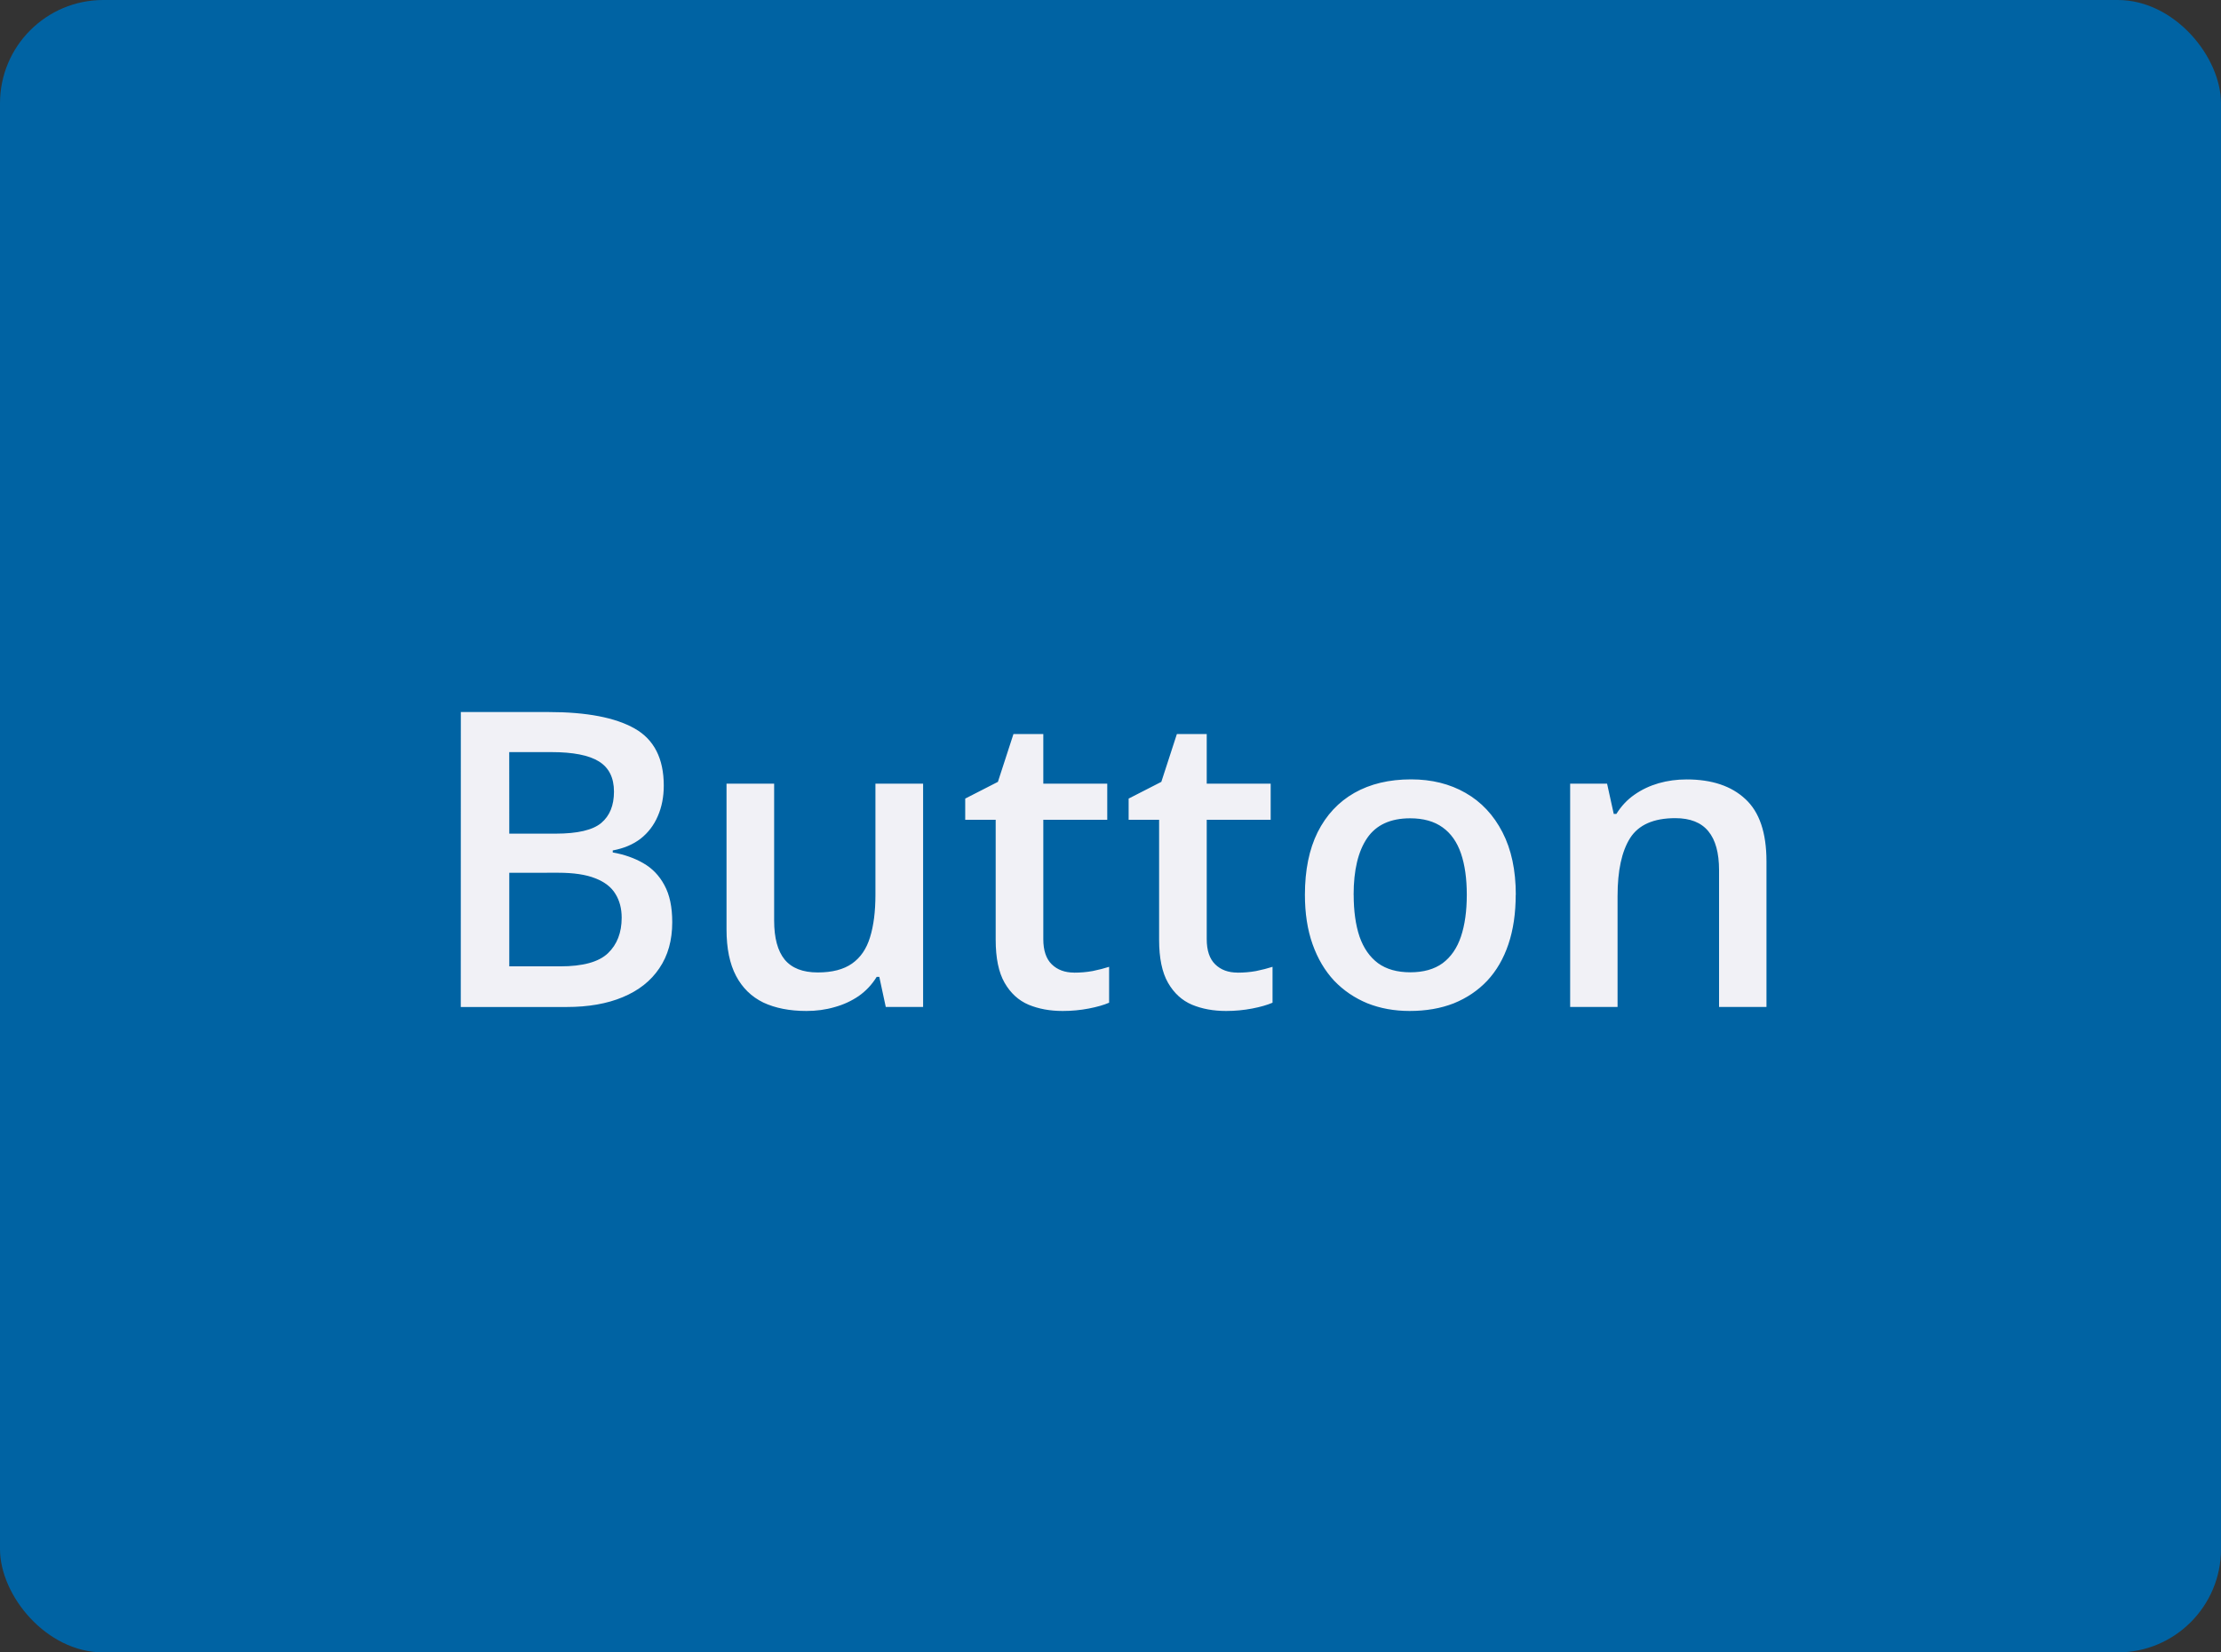
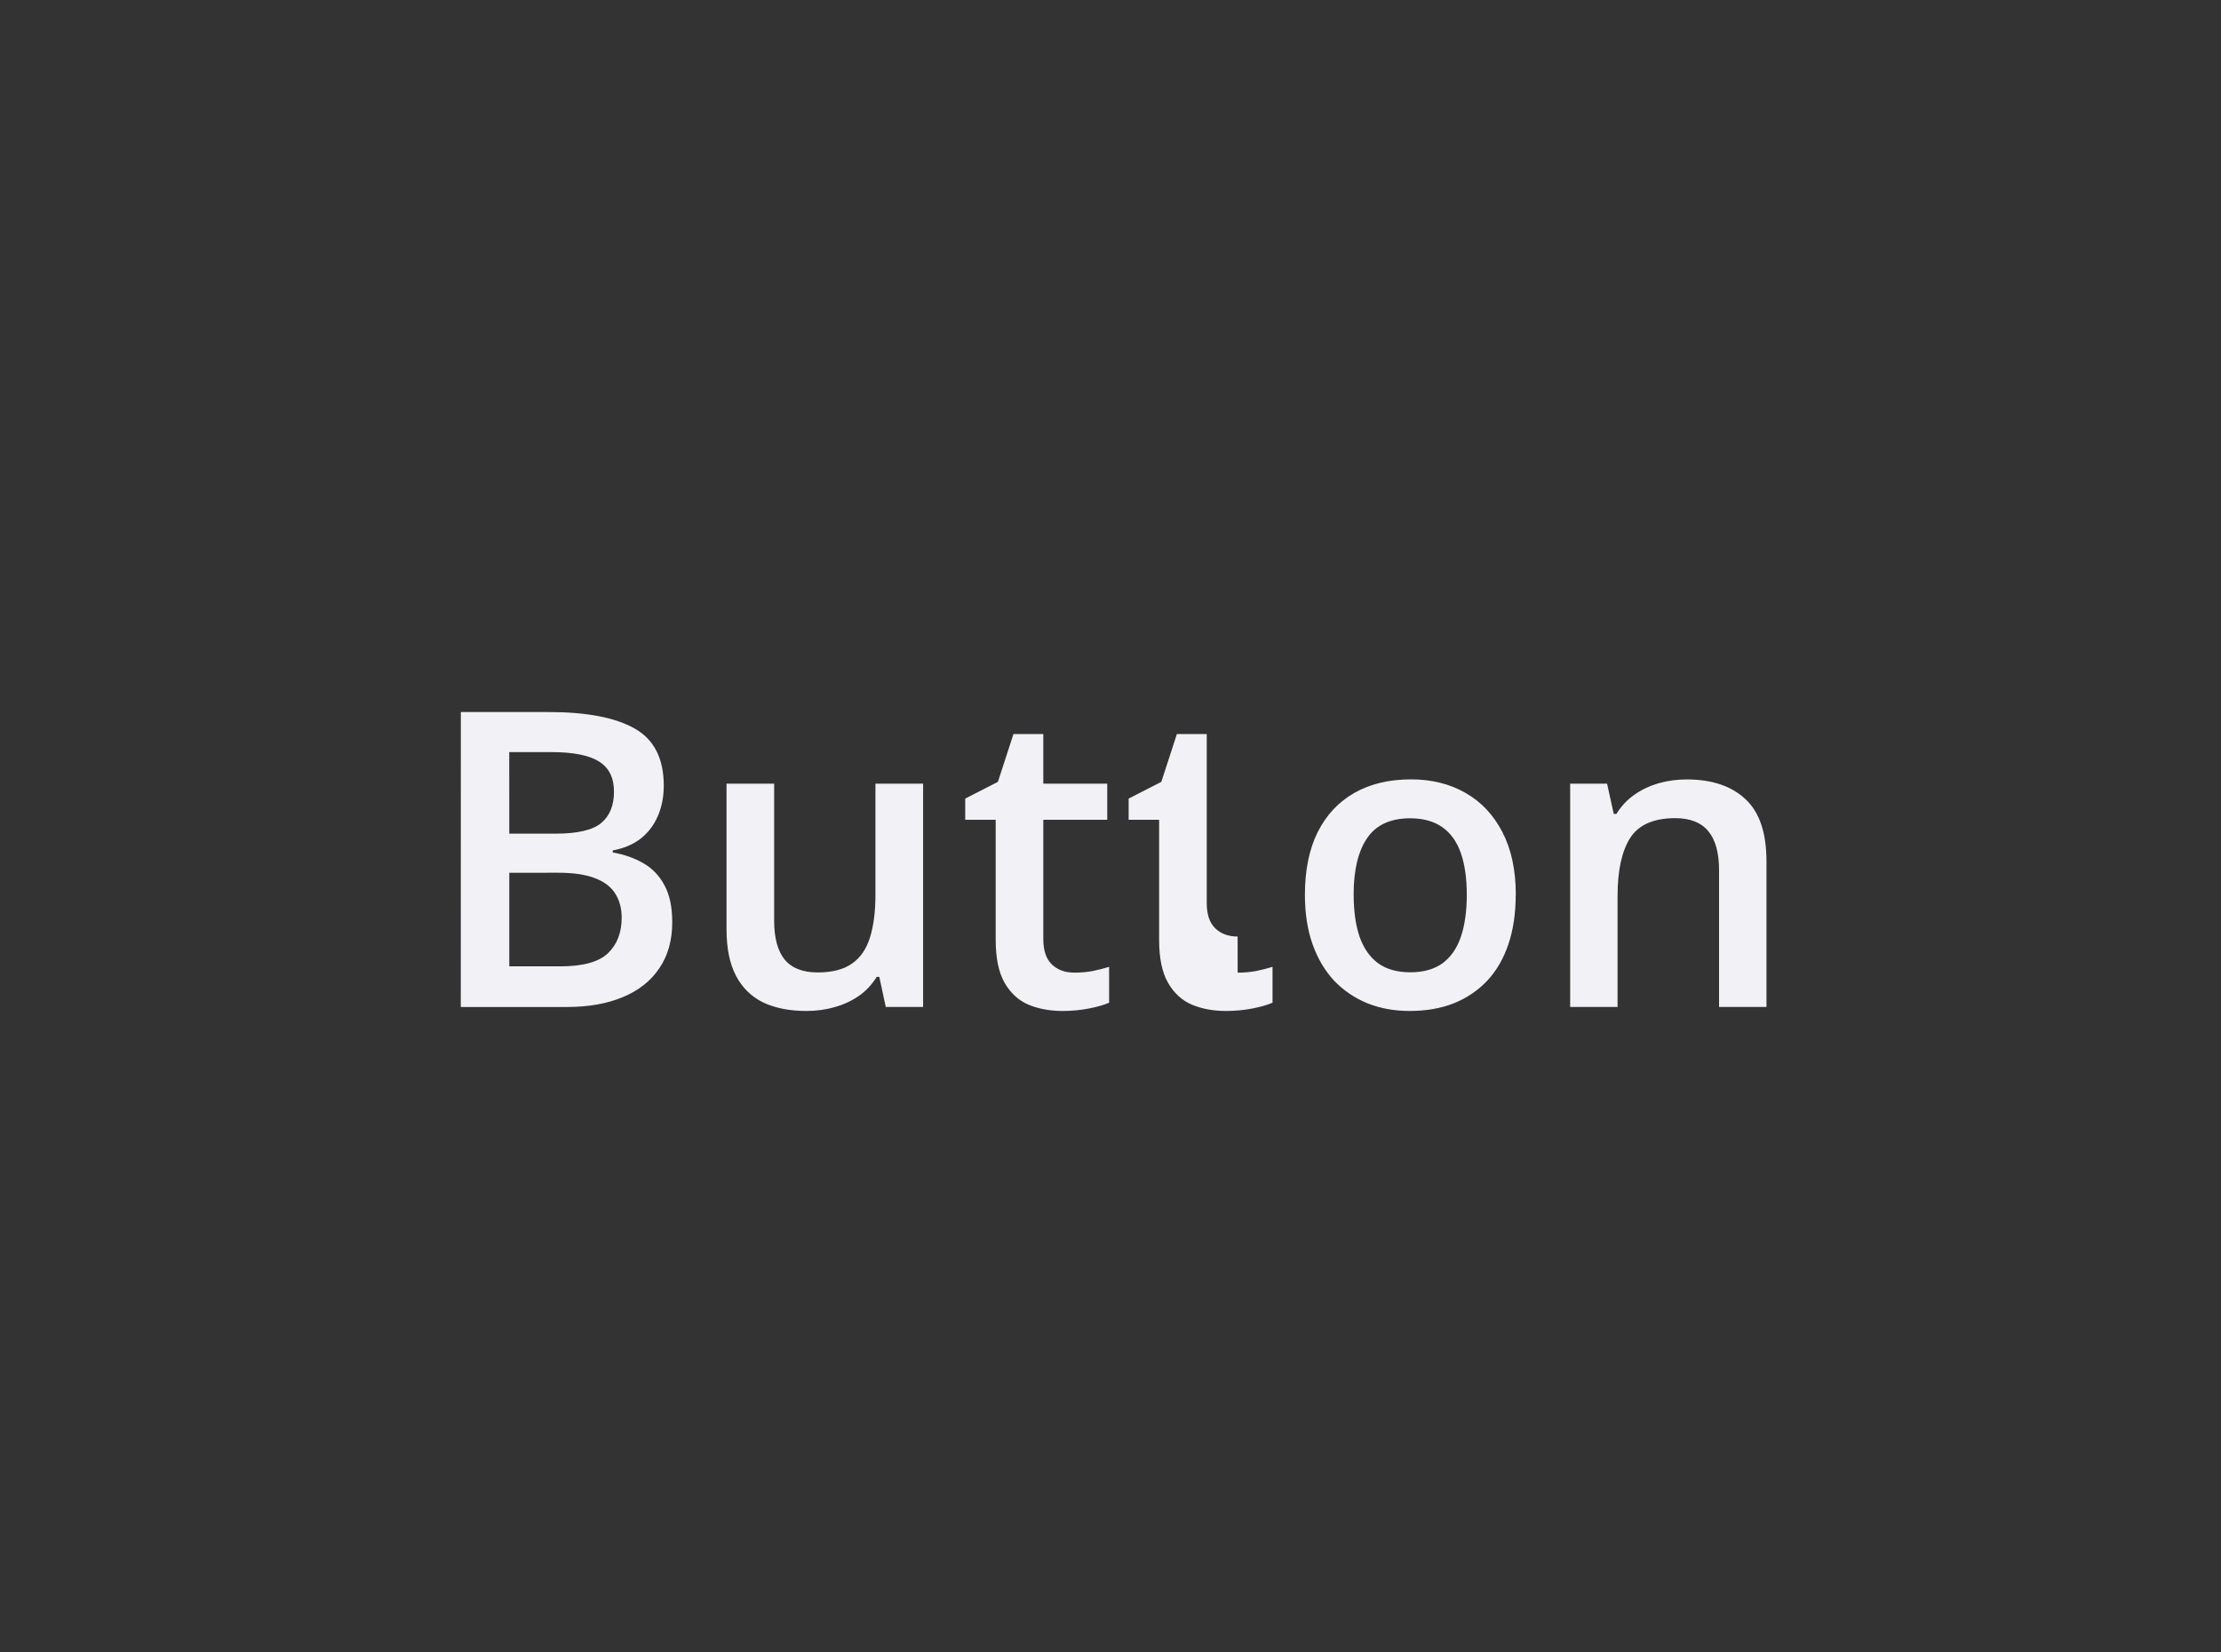
<svg xmlns="http://www.w3.org/2000/svg" fill="none" height="32" viewBox="0 0 43 32" width="43">
  <rect x="0" y="0" width="43" height="32" fill="#333333" stroke="none" />
-   <rect fill="#0063a3" height="32" rx="2" width="43" />
-   <path d="m8.922 13.789h1.699c.737 0 1.293.107 1.668.32.375.213.562.582.562 1.105 0 .219-.039.417-.117.594-.075.174-.186.319-.332.434-.146.112-.326.188-.539.227v.039c.221.039.418.108.59.207.174.099.311.241.41.426.102.185.152.424.152.719 0 .349-.083.646-.25.891-.164.245-.4.431-.707.559-.305.128-.667.191-1.086.191h-2.051zm.938 2.355h.898c.424 0 .719-.069.883-.207.164-.138.246-.34.246-.606 0-.271-.098-.466-.293-.586-.193-.12-.5-.18-.922-.18h-.813zm0 .758v1.812h.988c.438 0 .745-.085.922-.254.177-.169.266-.398.266-.688 0-.177-.04-.331-.121-.461-.078-.13-.207-.231-.387-.301-.18-.073-.422-.109-.727-.109zm8.012-1.726v4.324h-.723l-.125-.582h-.051c-.091.148-.207.272-.348.371-.141.096-.297.168-.469.215-.172.05-.353.074-.543.074-.326 0-.604-.055-.836-.164-.229-.112-.405-.284-.527-.516-.122-.232-.184-.531-.184-.898v-2.824h.922v2.652c0 .336.068.587.203.754.138.167.352.25.641.25.279 0 .5-.057.664-.172.164-.115.28-.284.348-.508.07-.224.105-.499.105-.824v-2.152zm2.926 3.66c.12 0 .238-.01.355-.031.117-.024.224-.051.32-.082v.695c-.102.044-.233.082-.395.113-.161.031-.329.047-.504.047-.245 0-.465-.04-.66-.121-.195-.083-.35-.225-.465-.426-.115-.201-.172-.478-.172-.832v-2.324h-.59v-.41l.633-.324.301-.926h.578v.961h1.238v.699h-1.238v2.312c0 .219.055.382.164.488s.254.16.434.16zm3.164 0c.12 0 .238-.01.355-.031.117-.024.224-.051.32-.082v.695c-.102.044-.233.082-.395.113-.162.031-.329.047-.504.047-.245 0-.465-.04-.66-.121-.195-.083-.35-.225-.465-.426-.115-.201-.172-.478-.172-.832v-2.324h-.59v-.41l.633-.324.301-.926h.578v.961h1.238v.699h-1.238v2.312c0 .219.055.382.164.488.109.107.254.16.434.16zm5.383-1.508c0 .359-.047.678-.141.957-.094.279-.23.514-.41.707-.18.19-.396.336-.648.438-.253.099-.538.148-.855.148-.297 0-.569-.05-.816-.148-.247-.102-.462-.247-.645-.438-.18-.193-.319-.428-.418-.707-.099-.279-.148-.598-.148-.957 0-.476.082-.88.246-1.211.167-.333.404-.587.711-.762.307-.174.673-.262 1.098-.262.398 0 .75.087 1.055.262.305.174.543.428.715.762.172.333.258.737.258 1.211zm-3.137 0c0 .315.038.585.113.809.078.224.198.396.359.516.161.117.37.176.625.176s.464-.059.625-.176c.161-.12.28-.292.355-.516.075-.224.113-.493.113-.809s-.038-.582-.113-.801c-.076-.221-.194-.389-.355-.504-.162-.117-.371-.176-.629-.176-.38 0-.658.128-.832.383-.174.255-.262.621-.262 1.098zm6.445-2.234c.487 0 .866.126 1.137.379.273.25.41.652.41 1.207v2.82h-.918v-2.648c0-.336-.069-.587-.207-.754-.138-.169-.351-.254-.641-.254-.419 0-.711.129-.875.387-.162.258-.242.631-.242 1.121v2.148h-.918v-4.324h.715l.129.586h.051c.094-.151.21-.275.348-.371.141-.099.297-.173.469-.223.174-.05.355-.074.543-.074z" fill="#f1f1f6" />
+   <path d="m8.922 13.789h1.699c.737 0 1.293.107 1.668.32.375.213.562.582.562 1.105 0 .219-.039.417-.117.594-.075.174-.186.319-.332.434-.146.112-.326.188-.539.227v.039c.221.039.418.108.59.207.174.099.311.241.41.426.102.185.152.424.152.719 0 .349-.083.646-.25.891-.164.245-.4.431-.707.559-.305.128-.667.191-1.086.191h-2.051zm.938 2.355h.898c.424 0 .719-.069.883-.207.164-.138.246-.34.246-.606 0-.271-.098-.466-.293-.586-.193-.12-.5-.18-.922-.18h-.813zm0 .758v1.812h.988c.438 0 .745-.085.922-.254.177-.169.266-.398.266-.688 0-.177-.04-.331-.121-.461-.078-.13-.207-.231-.387-.301-.18-.073-.422-.109-.727-.109zm8.012-1.726v4.324h-.723l-.125-.582h-.051c-.091.148-.207.272-.348.371-.141.096-.297.168-.469.215-.172.05-.353.074-.543.074-.326 0-.604-.055-.836-.164-.229-.112-.405-.284-.527-.516-.122-.232-.184-.531-.184-.898v-2.824h.922v2.652c0 .336.068.587.203.754.138.167.352.25.641.25.279 0 .5-.057.664-.172.164-.115.28-.284.348-.508.07-.224.105-.499.105-.824v-2.152zm2.926 3.66c.12 0 .238-.01.355-.031.117-.024.224-.051.32-.082v.695c-.102.044-.233.082-.395.113-.161.031-.329.047-.504.047-.245 0-.465-.04-.66-.121-.195-.083-.35-.225-.465-.426-.115-.201-.172-.478-.172-.832v-2.324h-.59v-.41l.633-.324.301-.926h.578v.961h1.238v.699h-1.238v2.312c0 .219.055.382.164.488s.254.16.434.16zm3.164 0c.12 0 .238-.01.355-.031.117-.024.224-.051.32-.082v.695c-.102.044-.233.082-.395.113-.162.031-.329.047-.504.047-.245 0-.465-.04-.66-.121-.195-.083-.35-.225-.465-.426-.115-.201-.172-.478-.172-.832v-2.324h-.59v-.41l.633-.324.301-.926h.578v.961h1.238h-1.238v2.312c0 .219.055.382.164.488.109.107.254.16.434.16zm5.383-1.508c0 .359-.047.678-.141.957-.094.279-.23.514-.41.707-.18.19-.396.336-.648.438-.253.099-.538.148-.855.148-.297 0-.569-.05-.816-.148-.247-.102-.462-.247-.645-.438-.18-.193-.319-.428-.418-.707-.099-.279-.148-.598-.148-.957 0-.476.082-.88.246-1.211.167-.333.404-.587.711-.762.307-.174.673-.262 1.098-.262.398 0 .75.087 1.055.262.305.174.543.428.715.762.172.333.258.737.258 1.211zm-3.137 0c0 .315.038.585.113.809.078.224.198.396.359.516.161.117.37.176.625.176s.464-.059.625-.176c.161-.12.28-.292.355-.516.075-.224.113-.493.113-.809s-.038-.582-.113-.801c-.076-.221-.194-.389-.355-.504-.162-.117-.371-.176-.629-.176-.38 0-.658.128-.832.383-.174.255-.262.621-.262 1.098zm6.445-2.234c.487 0 .866.126 1.137.379.273.25.41.652.41 1.207v2.82h-.918v-2.648c0-.336-.069-.587-.207-.754-.138-.169-.351-.254-.641-.254-.419 0-.711.129-.875.387-.162.258-.242.631-.242 1.121v2.148h-.918v-4.324h.715l.129.586h.051c.094-.151.21-.275.348-.371.141-.099.297-.173.469-.223.174-.05.355-.074.543-.074z" fill="#f1f1f6" />
</svg>